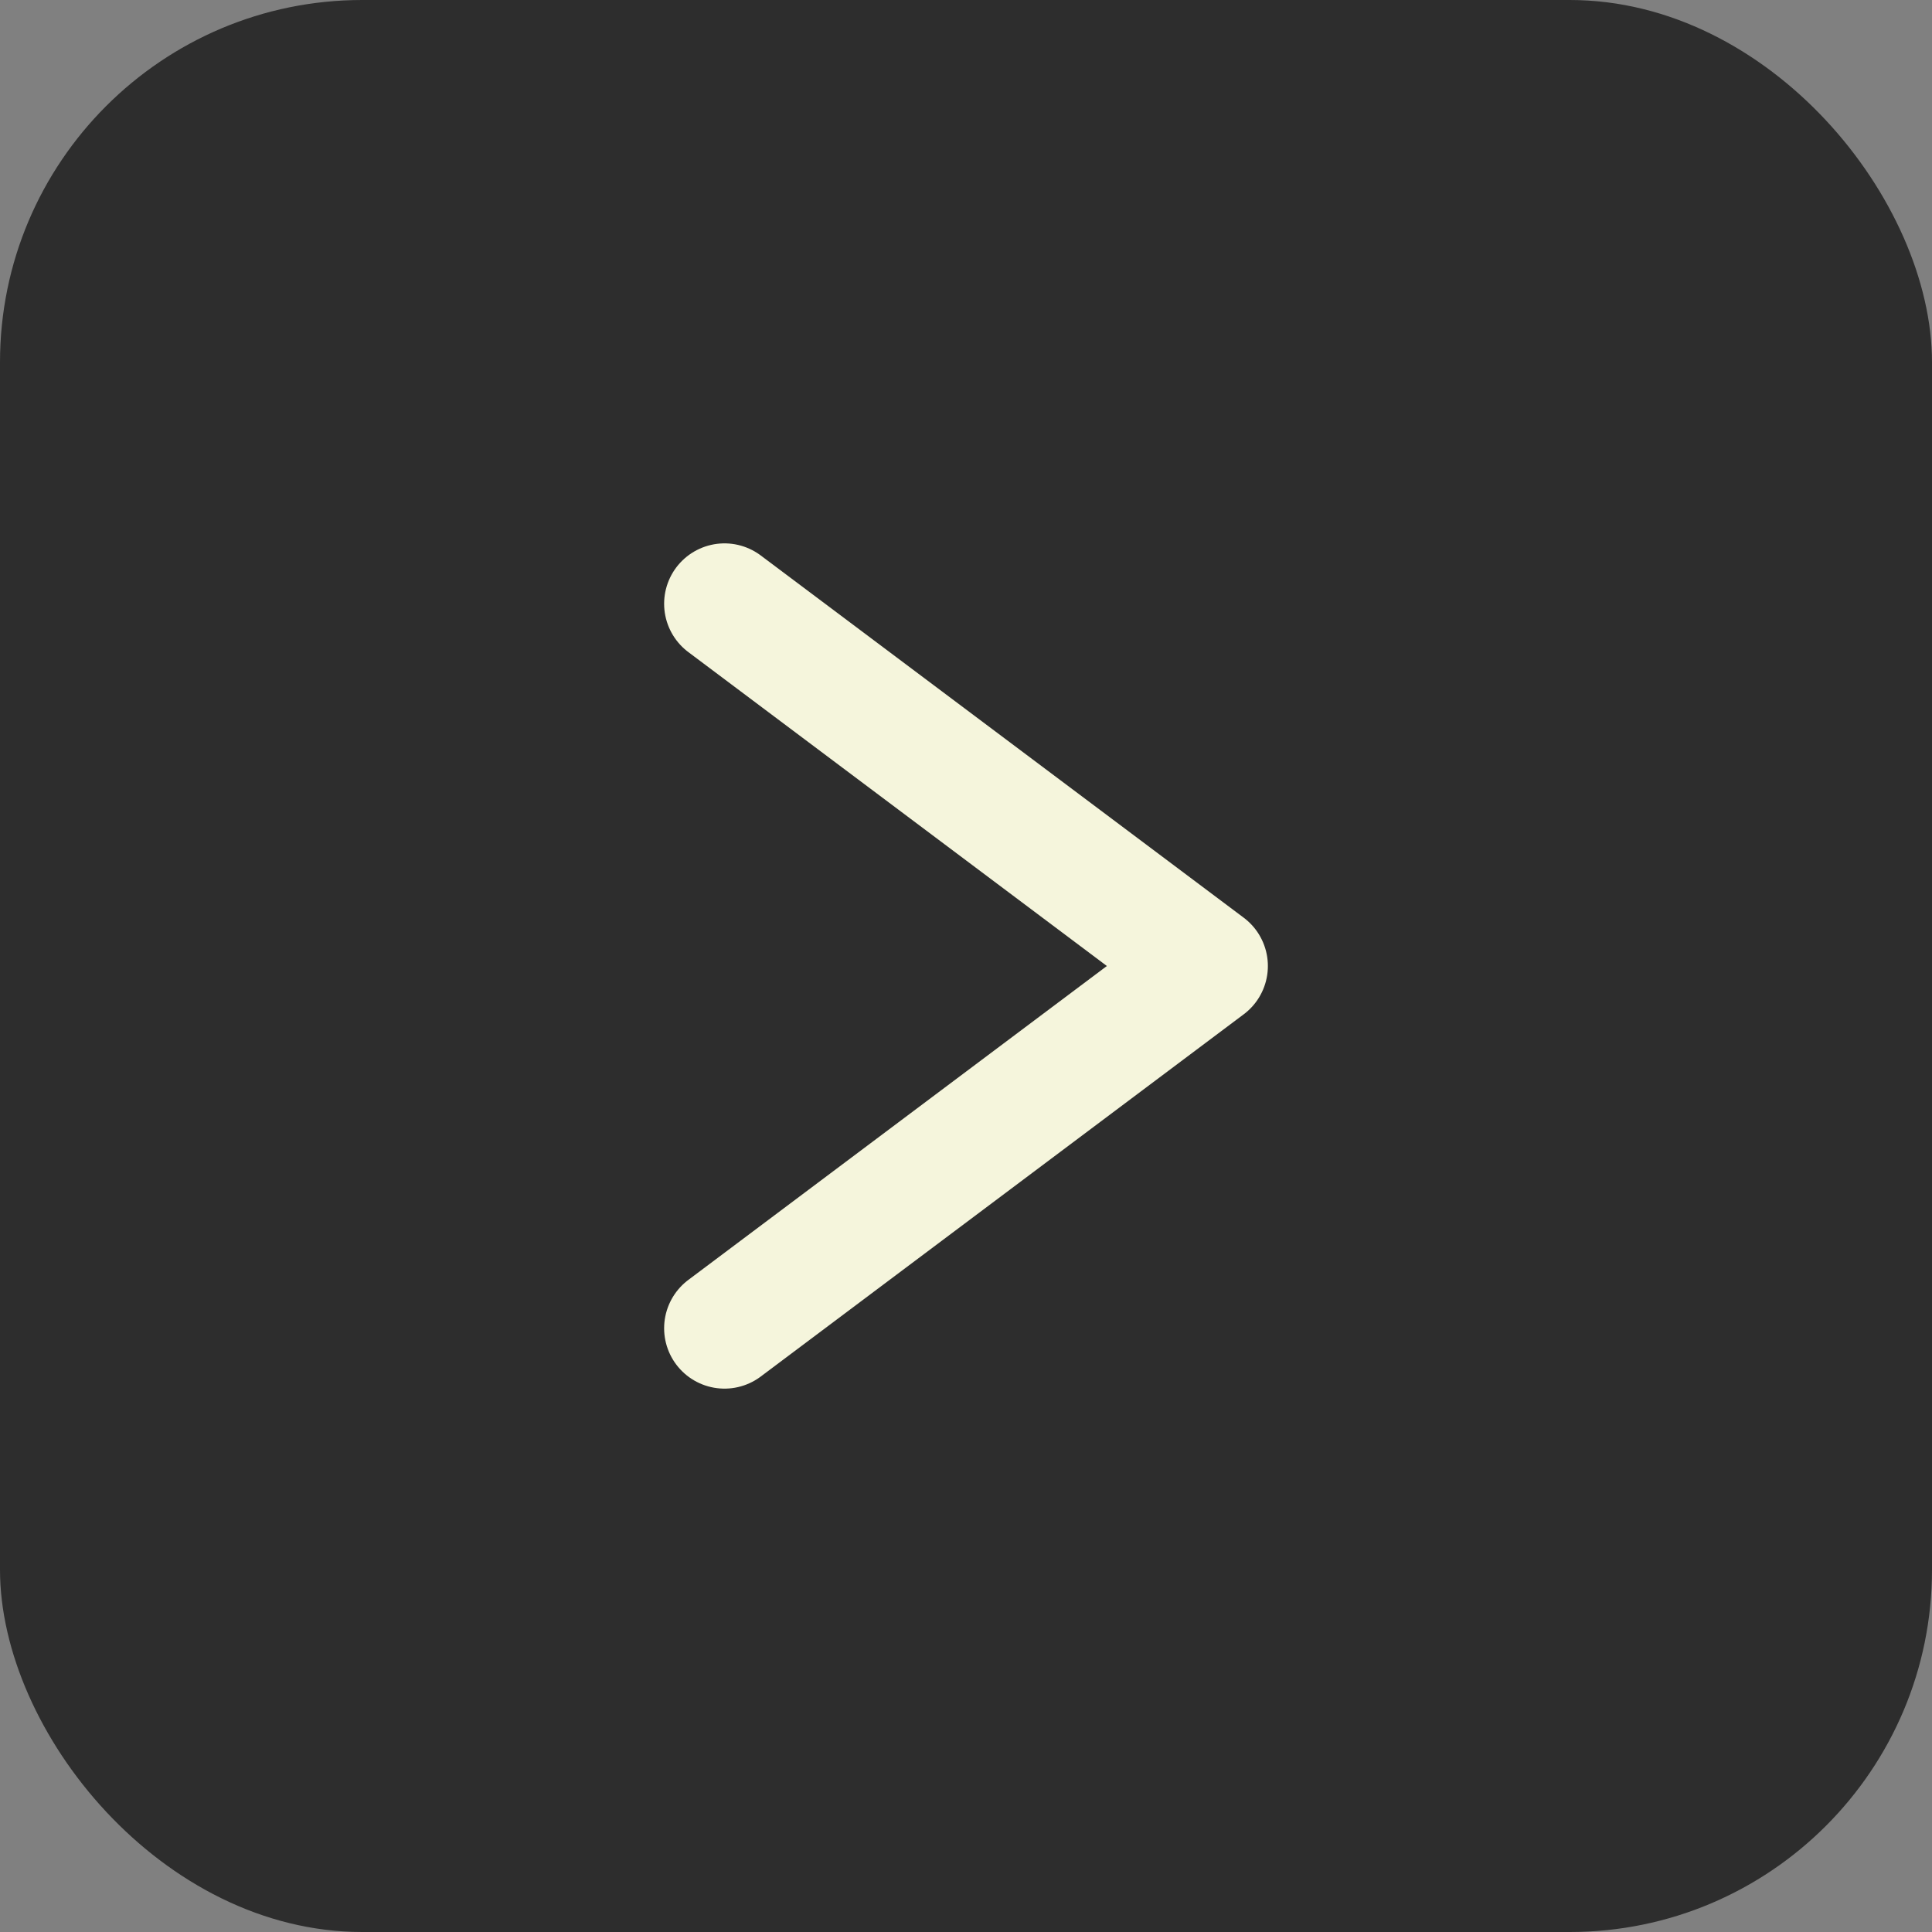
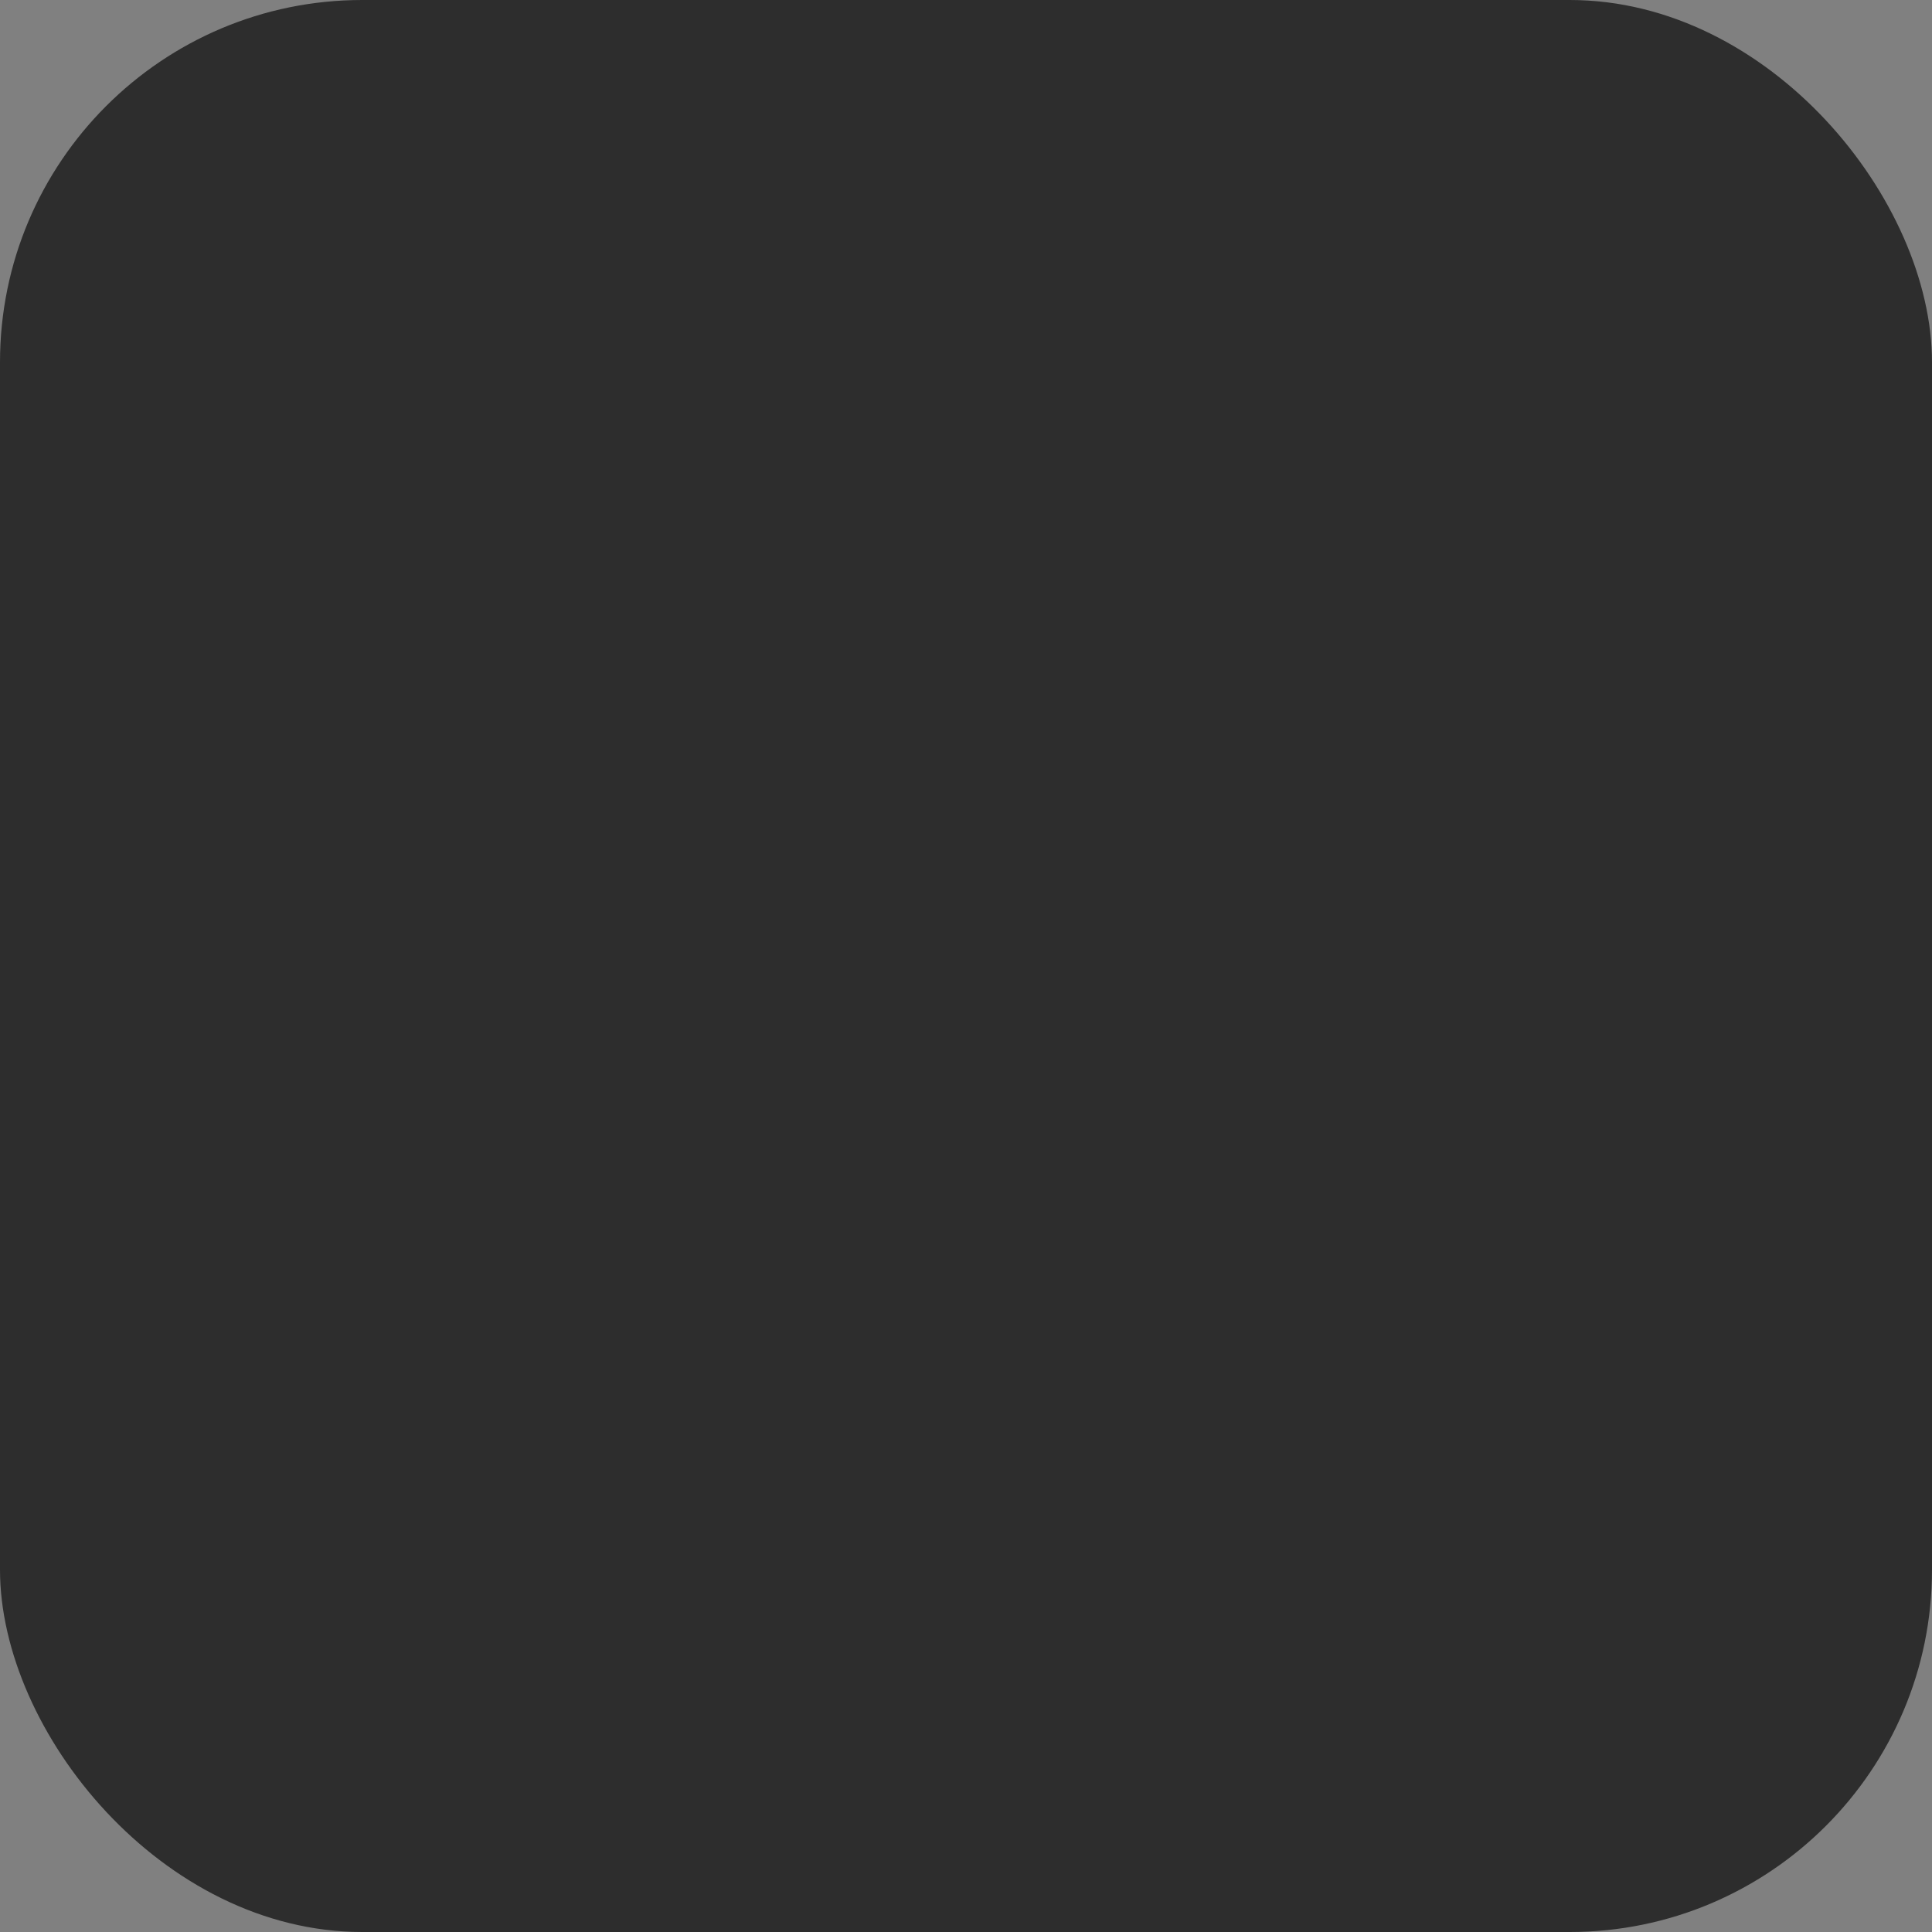
<svg xmlns="http://www.w3.org/2000/svg" width="64" height="64" viewBox="0 0 64 64" fill="none">
  <rect x="0" y="0" width="64" height="64" fill="#808080" stroke="none" />
  <rect width="64" height="64" rx="12" fill="#2D2D2D" />
-   <path d="M24 20L40 32L24 44" stroke="#F5F5DC" stroke-width="4" stroke-linecap="round" stroke-linejoin="round" />
</svg>